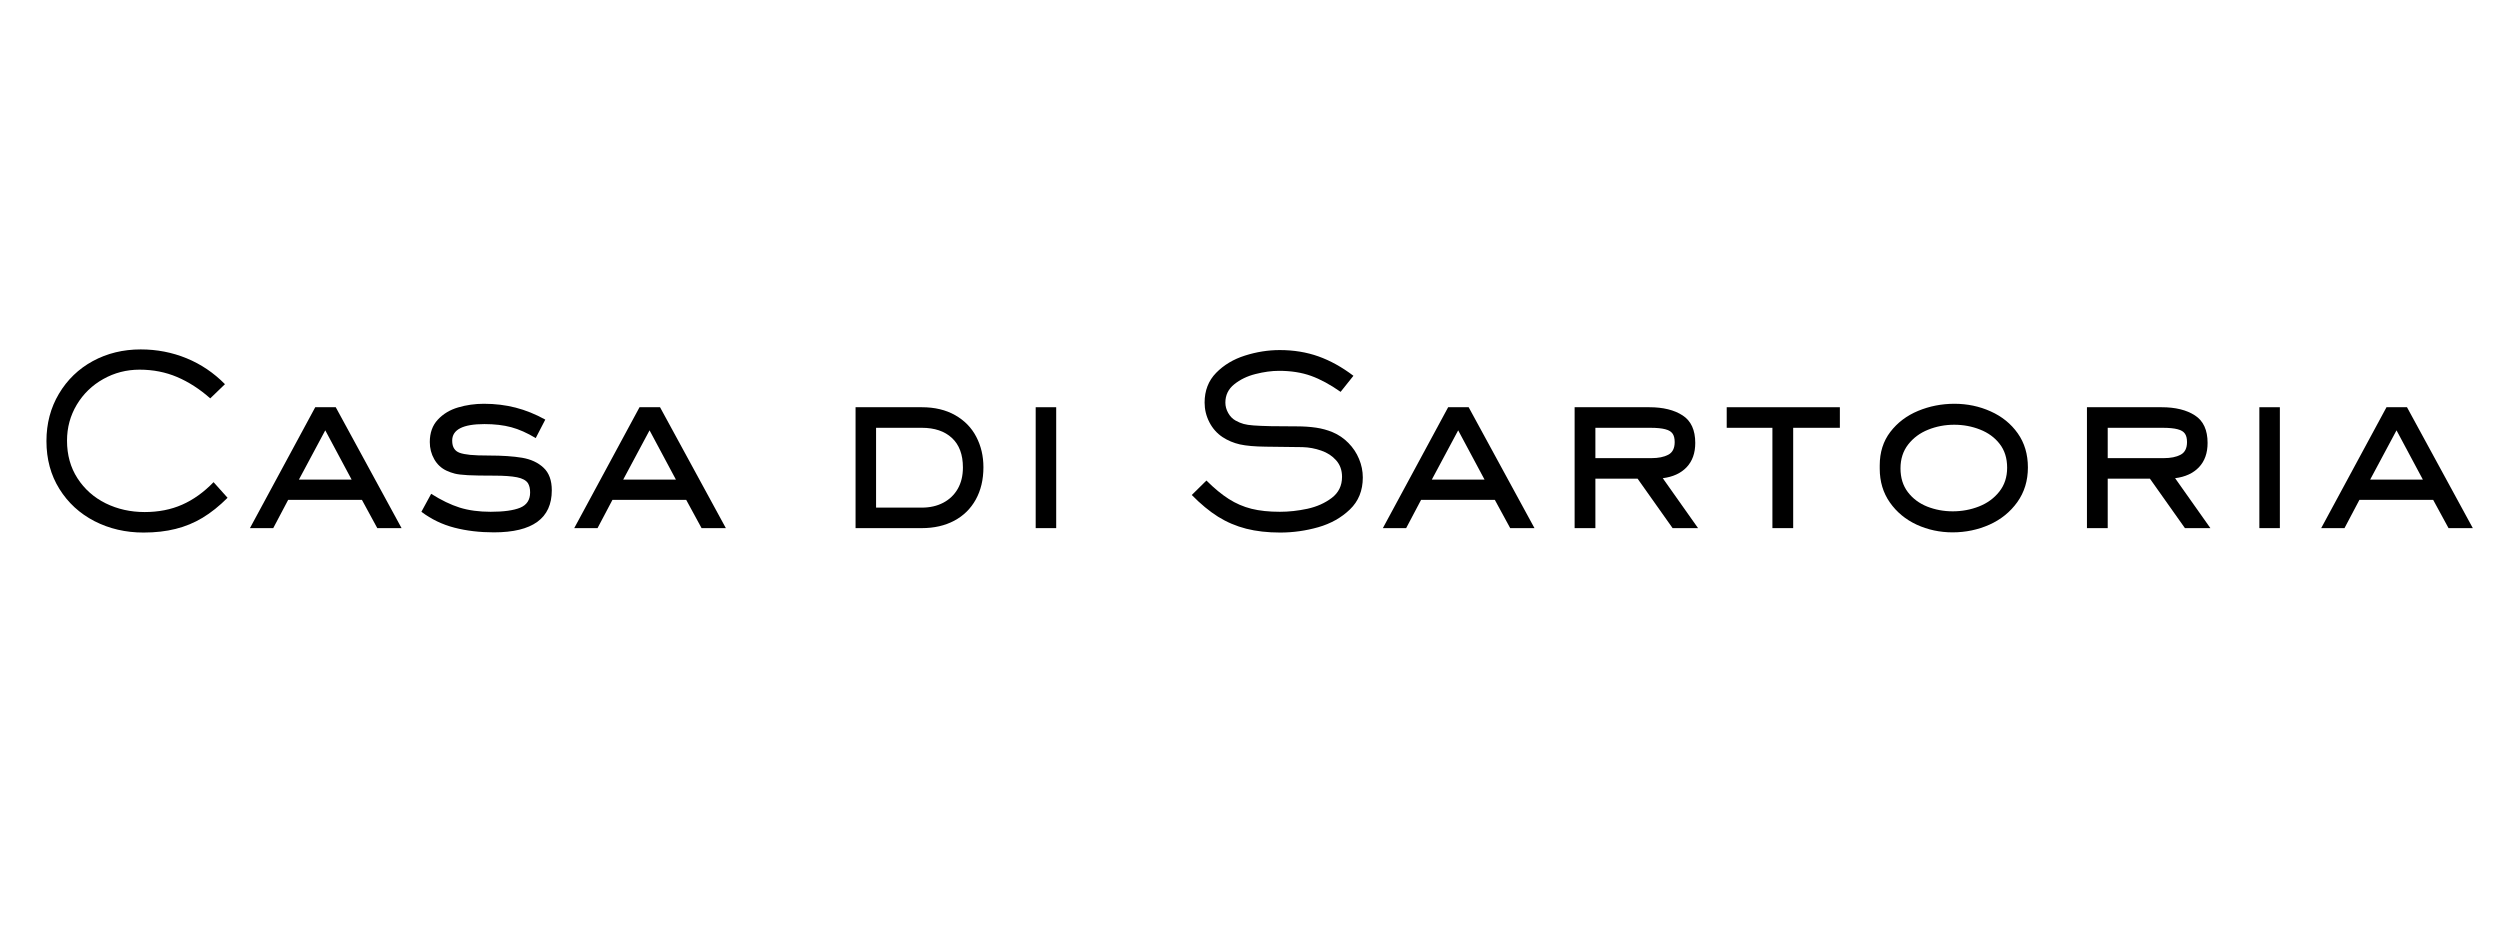
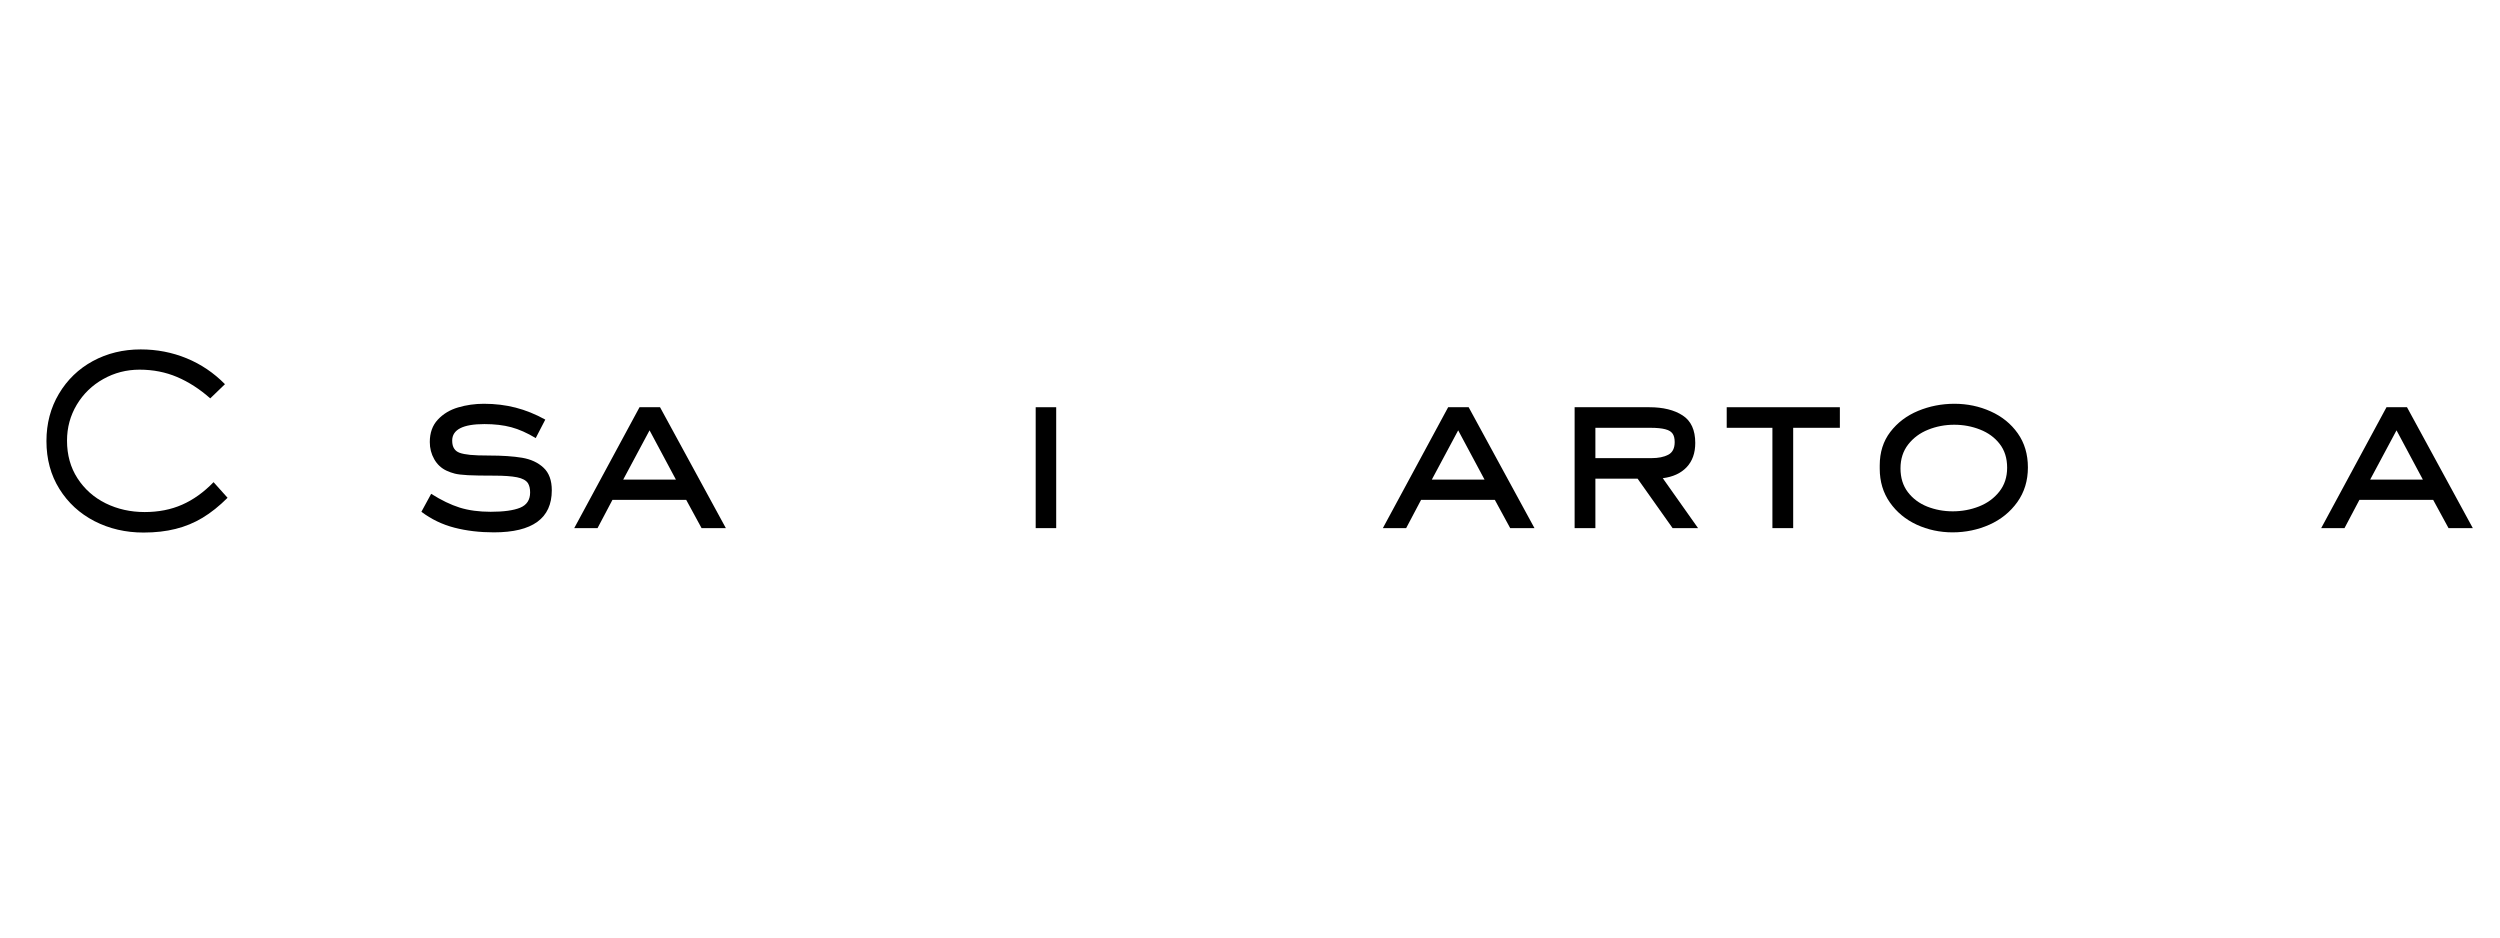
<svg xmlns="http://www.w3.org/2000/svg" version="1.0" preserveAspectRatio="xMidYMid meet" height="300" viewBox="0 0 600 225" zoomAndPan="magnify" width="800">
  <defs>
    <g />
  </defs>
  <g fill-opacity="1" fill="#000000">
    <g transform="translate(5.553, 126.75)">
      <g>
        <path d="M 28.891 1.062 C 24.598 1.062 20.676 0.148 17.125 -1.672 C 13.582 -3.504 10.773 -6.082 8.703 -9.406 C 6.629 -12.727 5.594 -16.555 5.594 -20.891 C 5.594 -25.109 6.594 -28.895 8.594 -32.25 C 10.594 -35.613 13.305 -38.227 16.734 -40.094 C 20.172 -41.957 24 -42.891 28.219 -42.891 C 32.102 -42.891 35.77 -42.18 39.219 -40.766 C 42.676 -39.348 45.75 -37.273 48.438 -34.547 L 44.906 -31.141 C 42.375 -33.379 39.723 -35.086 36.953 -36.266 C 34.191 -37.441 31.188 -38.031 27.938 -38.031 C 24.801 -38.031 21.898 -37.281 19.234 -35.781 C 16.566 -34.289 14.445 -32.238 12.875 -29.625 C 11.312 -27.008 10.531 -24.133 10.531 -21 C 10.531 -17.562 11.367 -14.547 13.047 -11.953 C 14.723 -9.359 16.977 -7.359 19.812 -5.953 C 22.656 -4.555 25.773 -3.859 29.172 -3.859 C 32.492 -3.859 35.488 -4.445 38.156 -5.625 C 40.832 -6.801 43.348 -8.602 45.703 -11.031 L 49.062 -7.281 C 47.082 -5.301 45.082 -3.703 43.062 -2.484 C 41.051 -1.273 38.895 -0.383 36.594 0.188 C 34.301 0.77 31.734 1.062 28.891 1.062 Z M 28.891 1.062" />
      </g>
    </g>
  </g>
  <g fill-opacity="1" fill="#000000">
    <g transform="translate(58.97, 126.75)">
      <g>
-         <path d="M 6.609 0 L 1.016 0 L 16.688 -29.016 L 21.609 -29.016 L 37.406 0 L 31.578 0 L 27.891 -6.781 L 10.188 -6.781 Z M 19.094 -23.469 L 12.766 -11.641 L 25.422 -11.641 Z M 19.094 -23.469" />
-       </g>
+         </g>
    </g>
  </g>
  <g fill-opacity="1" fill="#000000">
    <g transform="translate(97.885, 126.75)">
      <g>
        <path d="M 20.656 1.016 C 17.227 1.016 14.066 0.641 11.172 -0.109 C 8.273 -0.859 5.633 -2.129 3.25 -3.922 L 5.594 -8.234 C 8.02 -6.703 10.305 -5.598 12.453 -4.922 C 14.609 -4.254 17.082 -3.922 19.875 -3.922 C 22.977 -3.922 25.332 -4.242 26.938 -4.891 C 28.539 -5.547 29.344 -6.77 29.344 -8.562 C 29.344 -9.457 29.176 -10.188 28.844 -10.75 C 28.395 -11.457 27.516 -11.941 26.203 -12.203 C 24.898 -12.461 23.094 -12.594 20.781 -12.594 C 17.977 -12.594 15.859 -12.629 14.422 -12.703 C 12.984 -12.785 11.938 -12.91 11.281 -13.078 C 10.625 -13.242 9.961 -13.477 9.297 -13.781 C 8.023 -14.375 7.035 -15.297 6.328 -16.547 C 5.617 -17.797 5.266 -19.164 5.266 -20.656 C 5.266 -22.863 5.906 -24.656 7.188 -26.031 C 8.477 -27.414 10.102 -28.395 12.062 -28.969 C 14.031 -29.551 16.094 -29.844 18.25 -29.844 C 20.938 -29.844 23.473 -29.535 25.859 -28.922 C 28.254 -28.305 30.629 -27.348 32.984 -26.047 L 30.688 -21.609 C 28.633 -22.848 26.676 -23.719 24.812 -24.219 C 22.945 -24.719 20.801 -24.969 18.375 -24.969 C 13.219 -24.969 10.641 -23.645 10.641 -21 C 10.641 -20.176 10.805 -19.523 11.141 -19.047 C 11.398 -18.629 11.828 -18.305 12.422 -18.078 C 13.023 -17.859 13.875 -17.691 14.969 -17.578 C 16.07 -17.473 17.578 -17.422 19.484 -17.422 C 22.66 -17.422 25.301 -17.242 27.406 -16.891 C 29.52 -16.535 31.238 -15.738 32.562 -14.5 C 33.883 -13.27 34.547 -11.461 34.547 -9.078 C 34.547 -2.348 29.914 1.016 20.656 1.016 Z M 20.656 1.016" />
      </g>
    </g>
  </g>
  <g fill-opacity="1" fill="#000000">
    <g transform="translate(136.799, 126.75)">
      <g>
        <path d="M 6.609 0 L 1.016 0 L 16.688 -29.016 L 21.609 -29.016 L 37.406 0 L 31.578 0 L 27.891 -6.781 L 10.188 -6.781 Z M 19.094 -23.469 L 12.766 -11.641 L 25.422 -11.641 Z M 19.094 -23.469" />
      </g>
    </g>
  </g>
  <g fill-opacity="1" fill="#000000">
    <g transform="translate(175.714, 126.75)">
      <g />
    </g>
  </g>
  <g fill-opacity="1" fill="#000000">
    <g transform="translate(196.991, 126.75)">
      <g>
-         <path d="M 8.344 0 L 8.344 -29.016 L 24.25 -29.016 C 27.344 -29.016 30.008 -28.379 32.25 -27.109 C 34.488 -25.836 36.176 -24.109 37.312 -21.922 C 38.457 -19.734 39.031 -17.297 39.031 -14.609 C 39.031 -11.66 38.422 -9.082 37.203 -6.875 C 35.992 -4.676 34.27 -2.977 32.031 -1.781 C 29.789 -0.594 27.195 0 24.25 0 Z M 24.25 -4.922 C 26.188 -4.922 27.898 -5.312 29.391 -6.094 C 30.891 -6.883 32.051 -8 32.875 -9.438 C 33.695 -10.875 34.109 -12.582 34.109 -14.562 C 34.109 -17.656 33.227 -20.016 31.469 -21.641 C 29.719 -23.266 27.312 -24.078 24.25 -24.078 L 13.266 -24.078 L 13.266 -4.922 Z M 24.25 -4.922" />
-       </g>
+         </g>
    </g>
  </g>
  <g fill-opacity="1" fill="#000000">
    <g transform="translate(240.049, 126.75)">
      <g>
        <path d="M 13.438 0 L 8.516 0 L 8.516 -29.016 L 13.438 -29.016 Z M 13.438 0" />
      </g>
    </g>
  </g>
  <g fill-opacity="1" fill="#000000">
    <g transform="translate(262.39, 126.75)">
      <g />
    </g>
  </g>
  <g fill-opacity="1" fill="#000000">
    <g transform="translate(283.667, 126.75)">
      <g>
-         <path d="M 23.578 1.062 C 20.555 1.062 17.836 0.754 15.422 0.141 C 13.016 -0.473 10.766 -1.43 8.672 -2.734 C 6.586 -4.047 4.484 -5.785 2.359 -7.953 L 5.875 -11.422 C 7.75 -9.555 9.535 -8.082 11.234 -7 C 12.93 -5.914 14.75 -5.129 16.688 -4.641 C 18.625 -4.16 20.898 -3.922 23.516 -3.922 C 25.648 -3.922 27.844 -4.16 30.094 -4.641 C 32.352 -5.129 34.305 -6 35.953 -7.25 C 37.598 -8.5 38.422 -10.188 38.422 -12.312 C 38.422 -13.883 37.953 -15.203 37.016 -16.266 C 36.078 -17.328 34.879 -18.109 33.422 -18.609 C 31.973 -19.117 30.484 -19.395 28.953 -19.438 L 20.109 -19.547 C 17.492 -19.578 15.426 -19.758 13.906 -20.094 C 12.395 -20.438 11.008 -21.02 9.75 -21.844 C 8.406 -22.738 7.348 -23.93 6.578 -25.422 C 5.816 -26.91 5.438 -28.477 5.438 -30.125 C 5.438 -33 6.359 -35.379 8.203 -37.266 C 10.047 -39.148 12.348 -40.531 15.109 -41.406 C 17.879 -42.289 20.664 -42.734 23.469 -42.734 C 26.82 -42.734 29.914 -42.227 32.75 -41.219 C 35.594 -40.207 38.395 -38.656 41.156 -36.562 L 38.078 -32.703 C 35.578 -34.461 33.207 -35.742 30.969 -36.547 C 28.727 -37.348 26.172 -37.75 23.297 -37.75 C 21.535 -37.75 19.656 -37.492 17.656 -36.984 C 15.664 -36.484 13.961 -35.66 12.547 -34.516 C 11.129 -33.379 10.422 -31.914 10.422 -30.125 C 10.422 -29.27 10.645 -28.441 11.094 -27.641 C 11.539 -26.836 12.133 -26.227 12.875 -25.812 C 13.551 -25.438 14.195 -25.164 14.812 -25 C 15.426 -24.832 16.227 -24.711 17.219 -24.641 C 18.207 -24.566 19.598 -24.508 21.391 -24.469 L 27.609 -24.422 C 29.254 -24.422 30.785 -24.316 32.203 -24.109 C 33.617 -23.898 34.941 -23.535 36.172 -23.016 C 37.586 -22.422 38.848 -21.562 39.953 -20.438 C 41.055 -19.32 41.906 -18.047 42.5 -16.609 C 43.102 -15.172 43.406 -13.688 43.406 -12.156 C 43.406 -9.02 42.375 -6.461 40.312 -4.484 C 38.258 -2.504 35.727 -1.082 32.719 -0.219 C 29.719 0.633 26.672 1.062 23.578 1.062 Z M 23.578 1.062" />
-       </g>
+         </g>
    </g>
  </g>
  <g fill-opacity="1" fill="#000000">
    <g transform="translate(330.869, 126.75)">
      <g>
        <path d="M 6.609 0 L 1.016 0 L 16.688 -29.016 L 21.609 -29.016 L 37.406 0 L 31.578 0 L 27.891 -6.781 L 10.188 -6.781 Z M 19.094 -23.469 L 12.766 -11.641 L 25.422 -11.641 Z M 19.094 -23.469" />
      </g>
    </g>
  </g>
  <g fill-opacity="1" fill="#000000">
    <g transform="translate(369.784, 126.75)">
      <g>
        <path d="M 8.125 0 L 8.125 -29.016 L 26.047 -29.016 C 29.367 -29.016 32.035 -28.359 34.047 -27.047 C 36.066 -25.742 37.078 -23.539 37.078 -20.438 C 37.078 -18.008 36.383 -16.066 35 -14.609 C 33.613 -13.16 31.707 -12.285 29.281 -11.984 L 37.75 0 L 31.641 0 L 23.234 -11.875 L 13.109 -11.875 L 13.109 0 Z M 26.547 -16.797 C 28.223 -16.797 29.57 -17.066 30.594 -17.609 C 31.625 -18.148 32.141 -19.164 32.141 -20.656 C 32.141 -21.52 31.973 -22.191 31.641 -22.672 C 31.305 -23.16 30.719 -23.516 29.875 -23.734 C 29.031 -23.961 27.828 -24.078 26.266 -24.078 L 13.109 -24.078 L 13.109 -16.797 Z M 26.547 -16.797" />
      </g>
    </g>
  </g>
  <g fill-opacity="1" fill="#000000">
    <g transform="translate(410.77, 126.75)">
      <g>
        <path d="M 19.594 0 L 14.609 0 L 14.609 -24.078 L 3.641 -24.078 L 3.641 -29.016 L 30.797 -29.016 L 30.797 -24.078 L 19.594 -24.078 Z M 19.594 0" />
      </g>
    </g>
  </g>
  <g fill-opacity="1" fill="#000000">
    <g transform="translate(445.541, 126.75)">
      <g>
        <path d="M 23.078 1.016 C 20.016 1.016 17.145 0.398 14.469 -0.828 C 11.801 -2.066 9.656 -3.844 8.031 -6.156 C 6.406 -8.469 5.594 -11.176 5.594 -14.281 L 5.594 -15.062 C 5.594 -18.195 6.441 -20.875 8.141 -23.094 C 9.848 -25.32 12.07 -27.004 14.812 -28.141 C 17.551 -29.273 20.453 -29.844 23.516 -29.844 C 26.617 -29.844 29.52 -29.234 32.219 -28.016 C 34.926 -26.805 37.094 -25.051 38.719 -22.75 C 40.344 -20.457 41.156 -17.727 41.156 -14.562 C 41.156 -11.383 40.305 -8.609 38.609 -6.234 C 36.91 -3.867 34.68 -2.066 31.922 -0.828 C 29.16 0.398 26.211 1.016 23.078 1.016 Z M 23.125 -4.031 C 25.332 -4.031 27.43 -4.422 29.422 -5.203 C 31.422 -5.992 33.047 -7.18 34.297 -8.766 C 35.547 -10.348 36.172 -12.258 36.172 -14.5 C 36.172 -16.781 35.57 -18.688 34.375 -20.219 C 33.188 -21.75 31.617 -22.895 29.672 -23.656 C 27.734 -24.426 25.664 -24.812 23.469 -24.812 C 21.258 -24.812 19.176 -24.414 17.219 -23.625 C 15.258 -22.844 13.66 -21.66 12.422 -20.078 C 11.191 -18.492 10.578 -16.582 10.578 -14.344 C 10.578 -12.094 11.164 -10.191 12.344 -8.641 C 13.52 -7.098 15.066 -5.941 16.984 -5.172 C 18.91 -4.41 20.957 -4.031 23.125 -4.031 Z M 23.125 -4.031" />
      </g>
    </g>
  </g>
  <g fill-opacity="1" fill="#000000">
    <g transform="translate(492.743, 126.75)">
      <g>
-         <path d="M 8.125 0 L 8.125 -29.016 L 26.047 -29.016 C 29.367 -29.016 32.035 -28.359 34.047 -27.047 C 36.066 -25.742 37.078 -23.539 37.078 -20.438 C 37.078 -18.008 36.383 -16.066 35 -14.609 C 33.613 -13.16 31.707 -12.285 29.281 -11.984 L 37.75 0 L 31.641 0 L 23.234 -11.875 L 13.109 -11.875 L 13.109 0 Z M 26.547 -16.797 C 28.223 -16.797 29.57 -17.066 30.594 -17.609 C 31.625 -18.148 32.141 -19.164 32.141 -20.656 C 32.141 -21.52 31.973 -22.191 31.641 -22.672 C 31.305 -23.16 30.719 -23.516 29.875 -23.734 C 29.031 -23.961 27.828 -24.078 26.266 -24.078 L 13.109 -24.078 L 13.109 -16.797 Z M 26.547 -16.797" />
-       </g>
+         </g>
    </g>
  </g>
  <g fill-opacity="1" fill="#000000">
    <g transform="translate(533.729, 126.75)">
      <g>
-         <path d="M 13.438 0 L 8.516 0 L 8.516 -29.016 L 13.438 -29.016 Z M 13.438 0" />
-       </g>
+         </g>
    </g>
  </g>
  <g fill-opacity="1" fill="#000000">
    <g transform="translate(556.07, 126.75)">
      <g>
        <path d="M 6.609 0 L 1.016 0 L 16.688 -29.016 L 21.609 -29.016 L 37.406 0 L 31.578 0 L 27.891 -6.781 L 10.188 -6.781 Z M 19.094 -23.469 L 12.766 -11.641 L 25.422 -11.641 Z M 19.094 -23.469" />
      </g>
    </g>
  </g>
</svg>